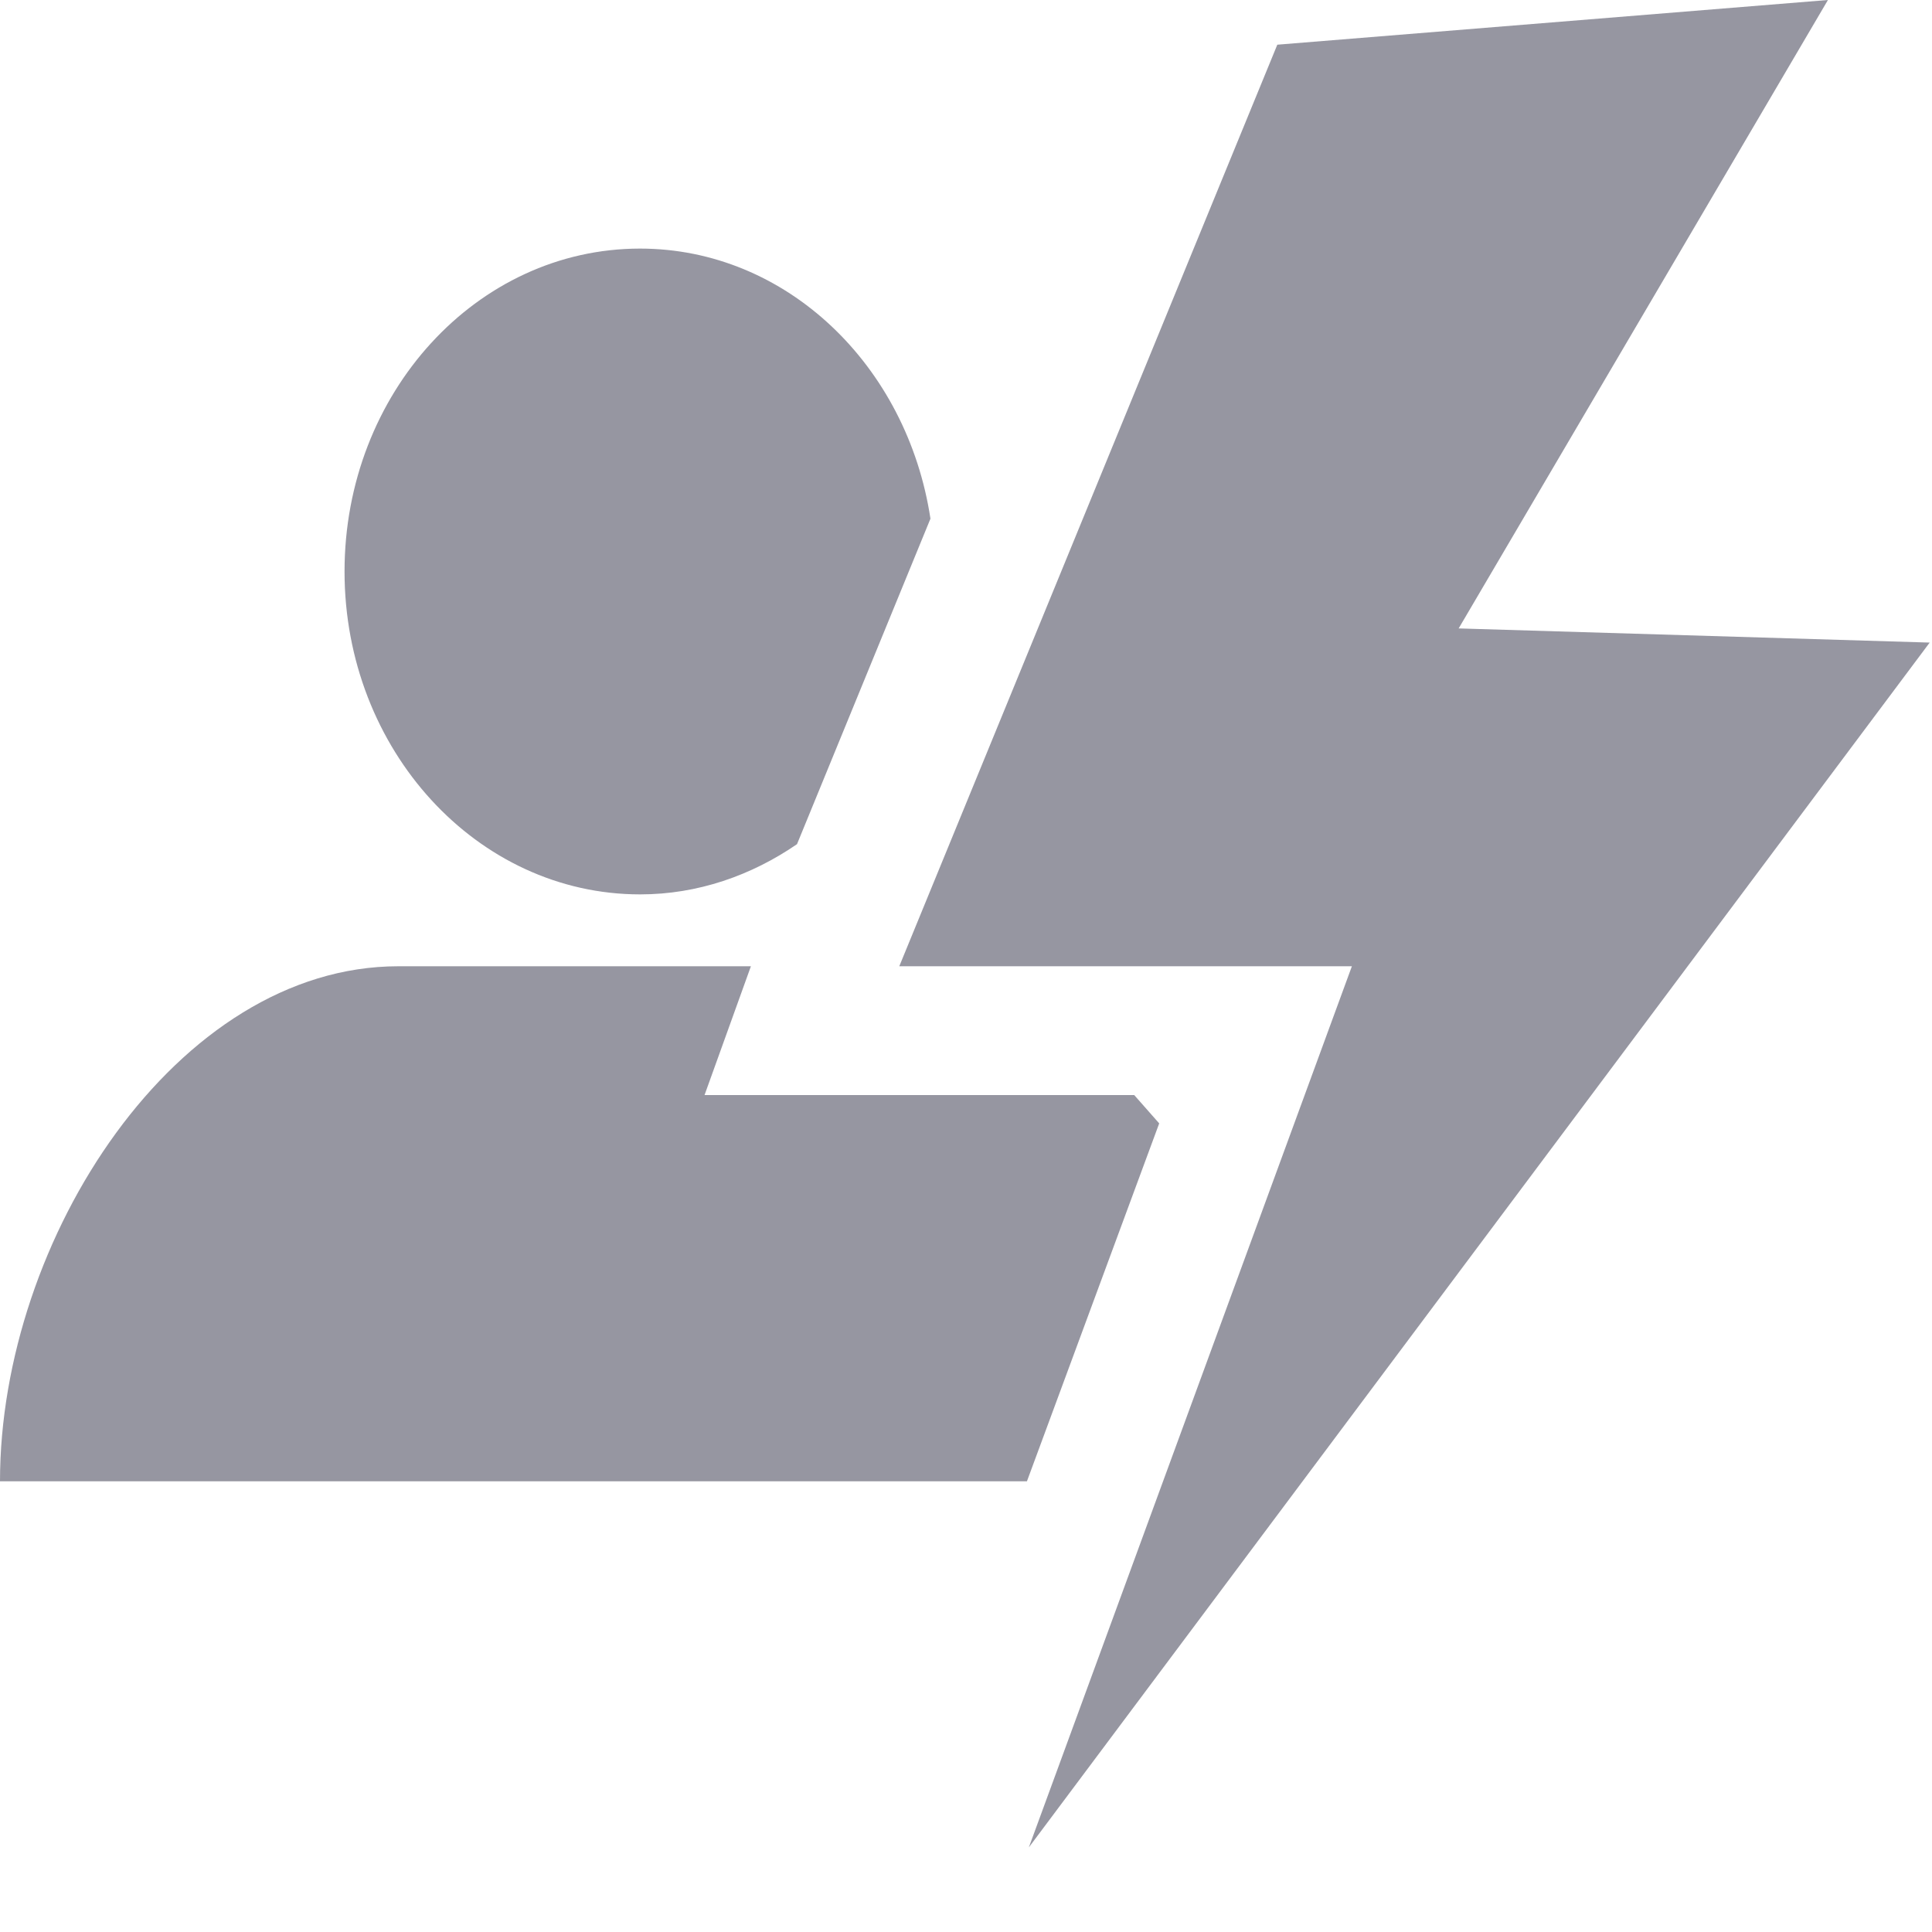
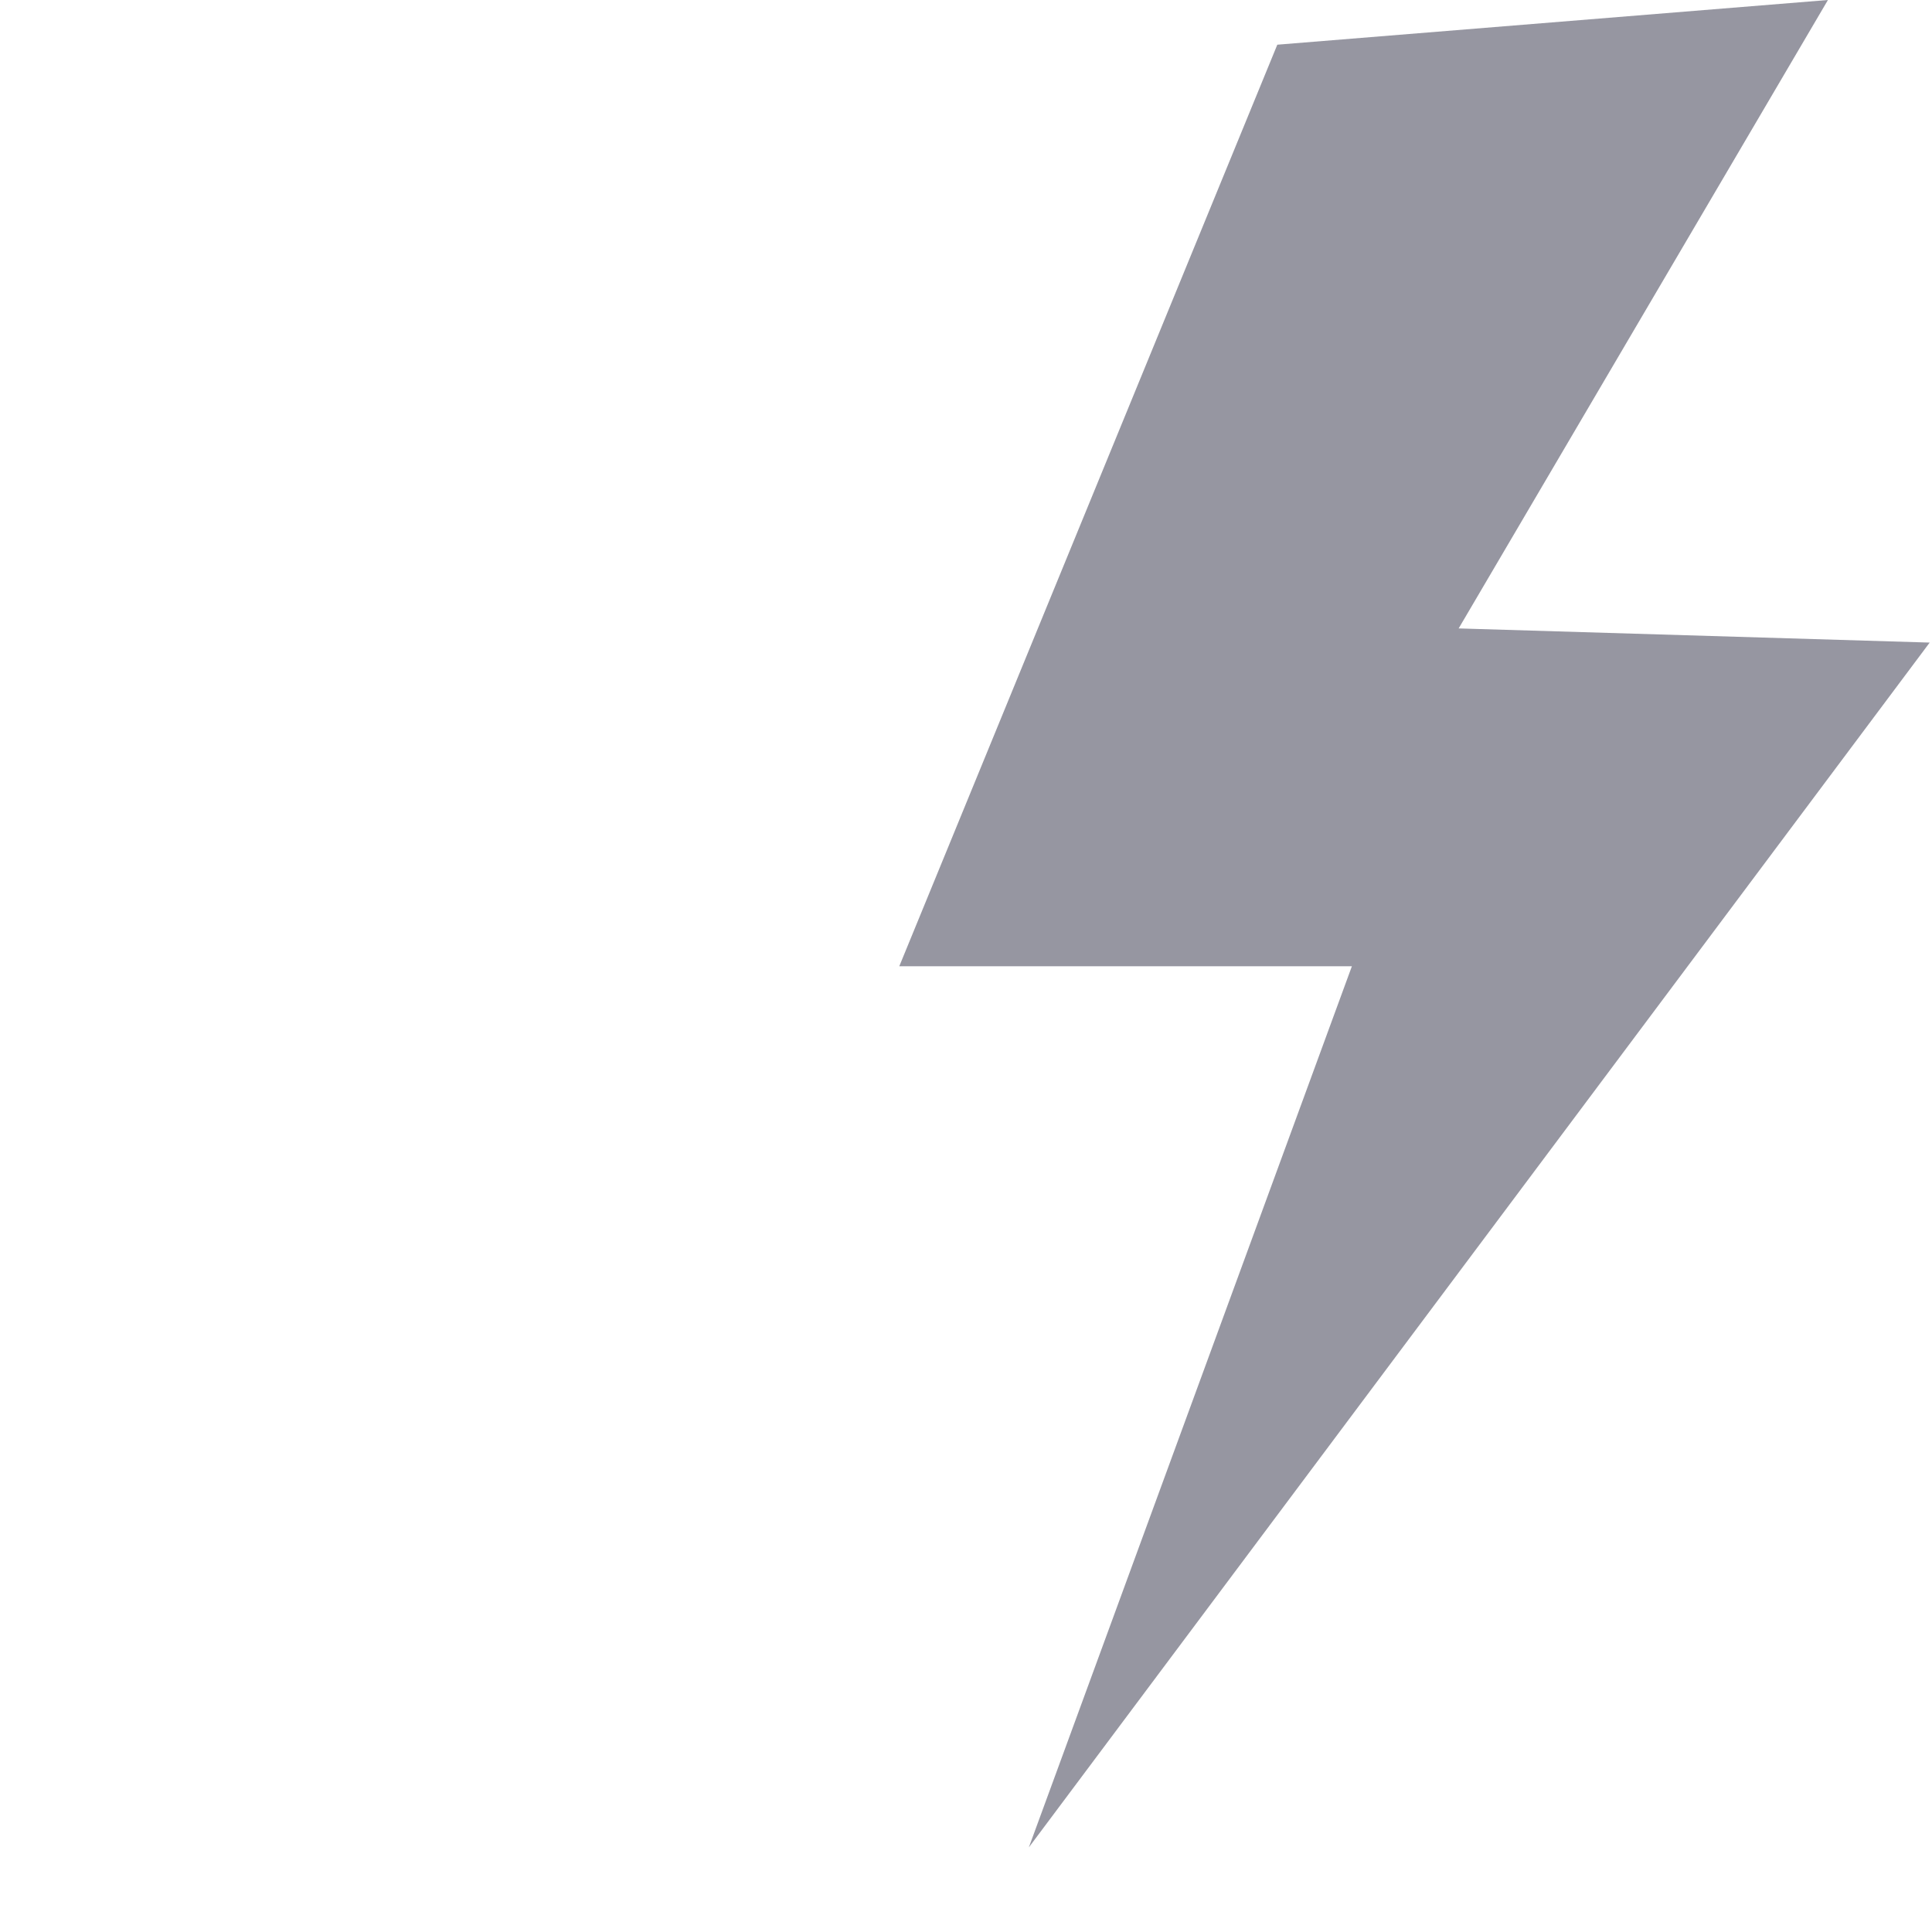
<svg xmlns="http://www.w3.org/2000/svg" width="15" height="15" viewBox="0 0 15 15" fill="none">
-   <path d="M4.97 6.944C5.418 6.944 5.834 6.797 6.188 6.554L7.224 4.027C7.044 2.839 6.107 1.93 4.969 1.93C3.702 1.93 2.675 3.052 2.675 4.437C2.675 5.821 3.703 6.944 4.97 6.944ZM9 8.722L8.806 8.502H5.47L5.83 7.502H3.093C1.373 7.502 0 9.619 0 11.501H7.973L9 8.722Z" fill="#9696A1" />
  <path d="M10.496 7.502L7.988 14.343L14.982 4.989L11.325 4.879L14.192 0L9.917 0.347L6.982 7.502H10.496Z" fill="#9696A1" />
</svg>